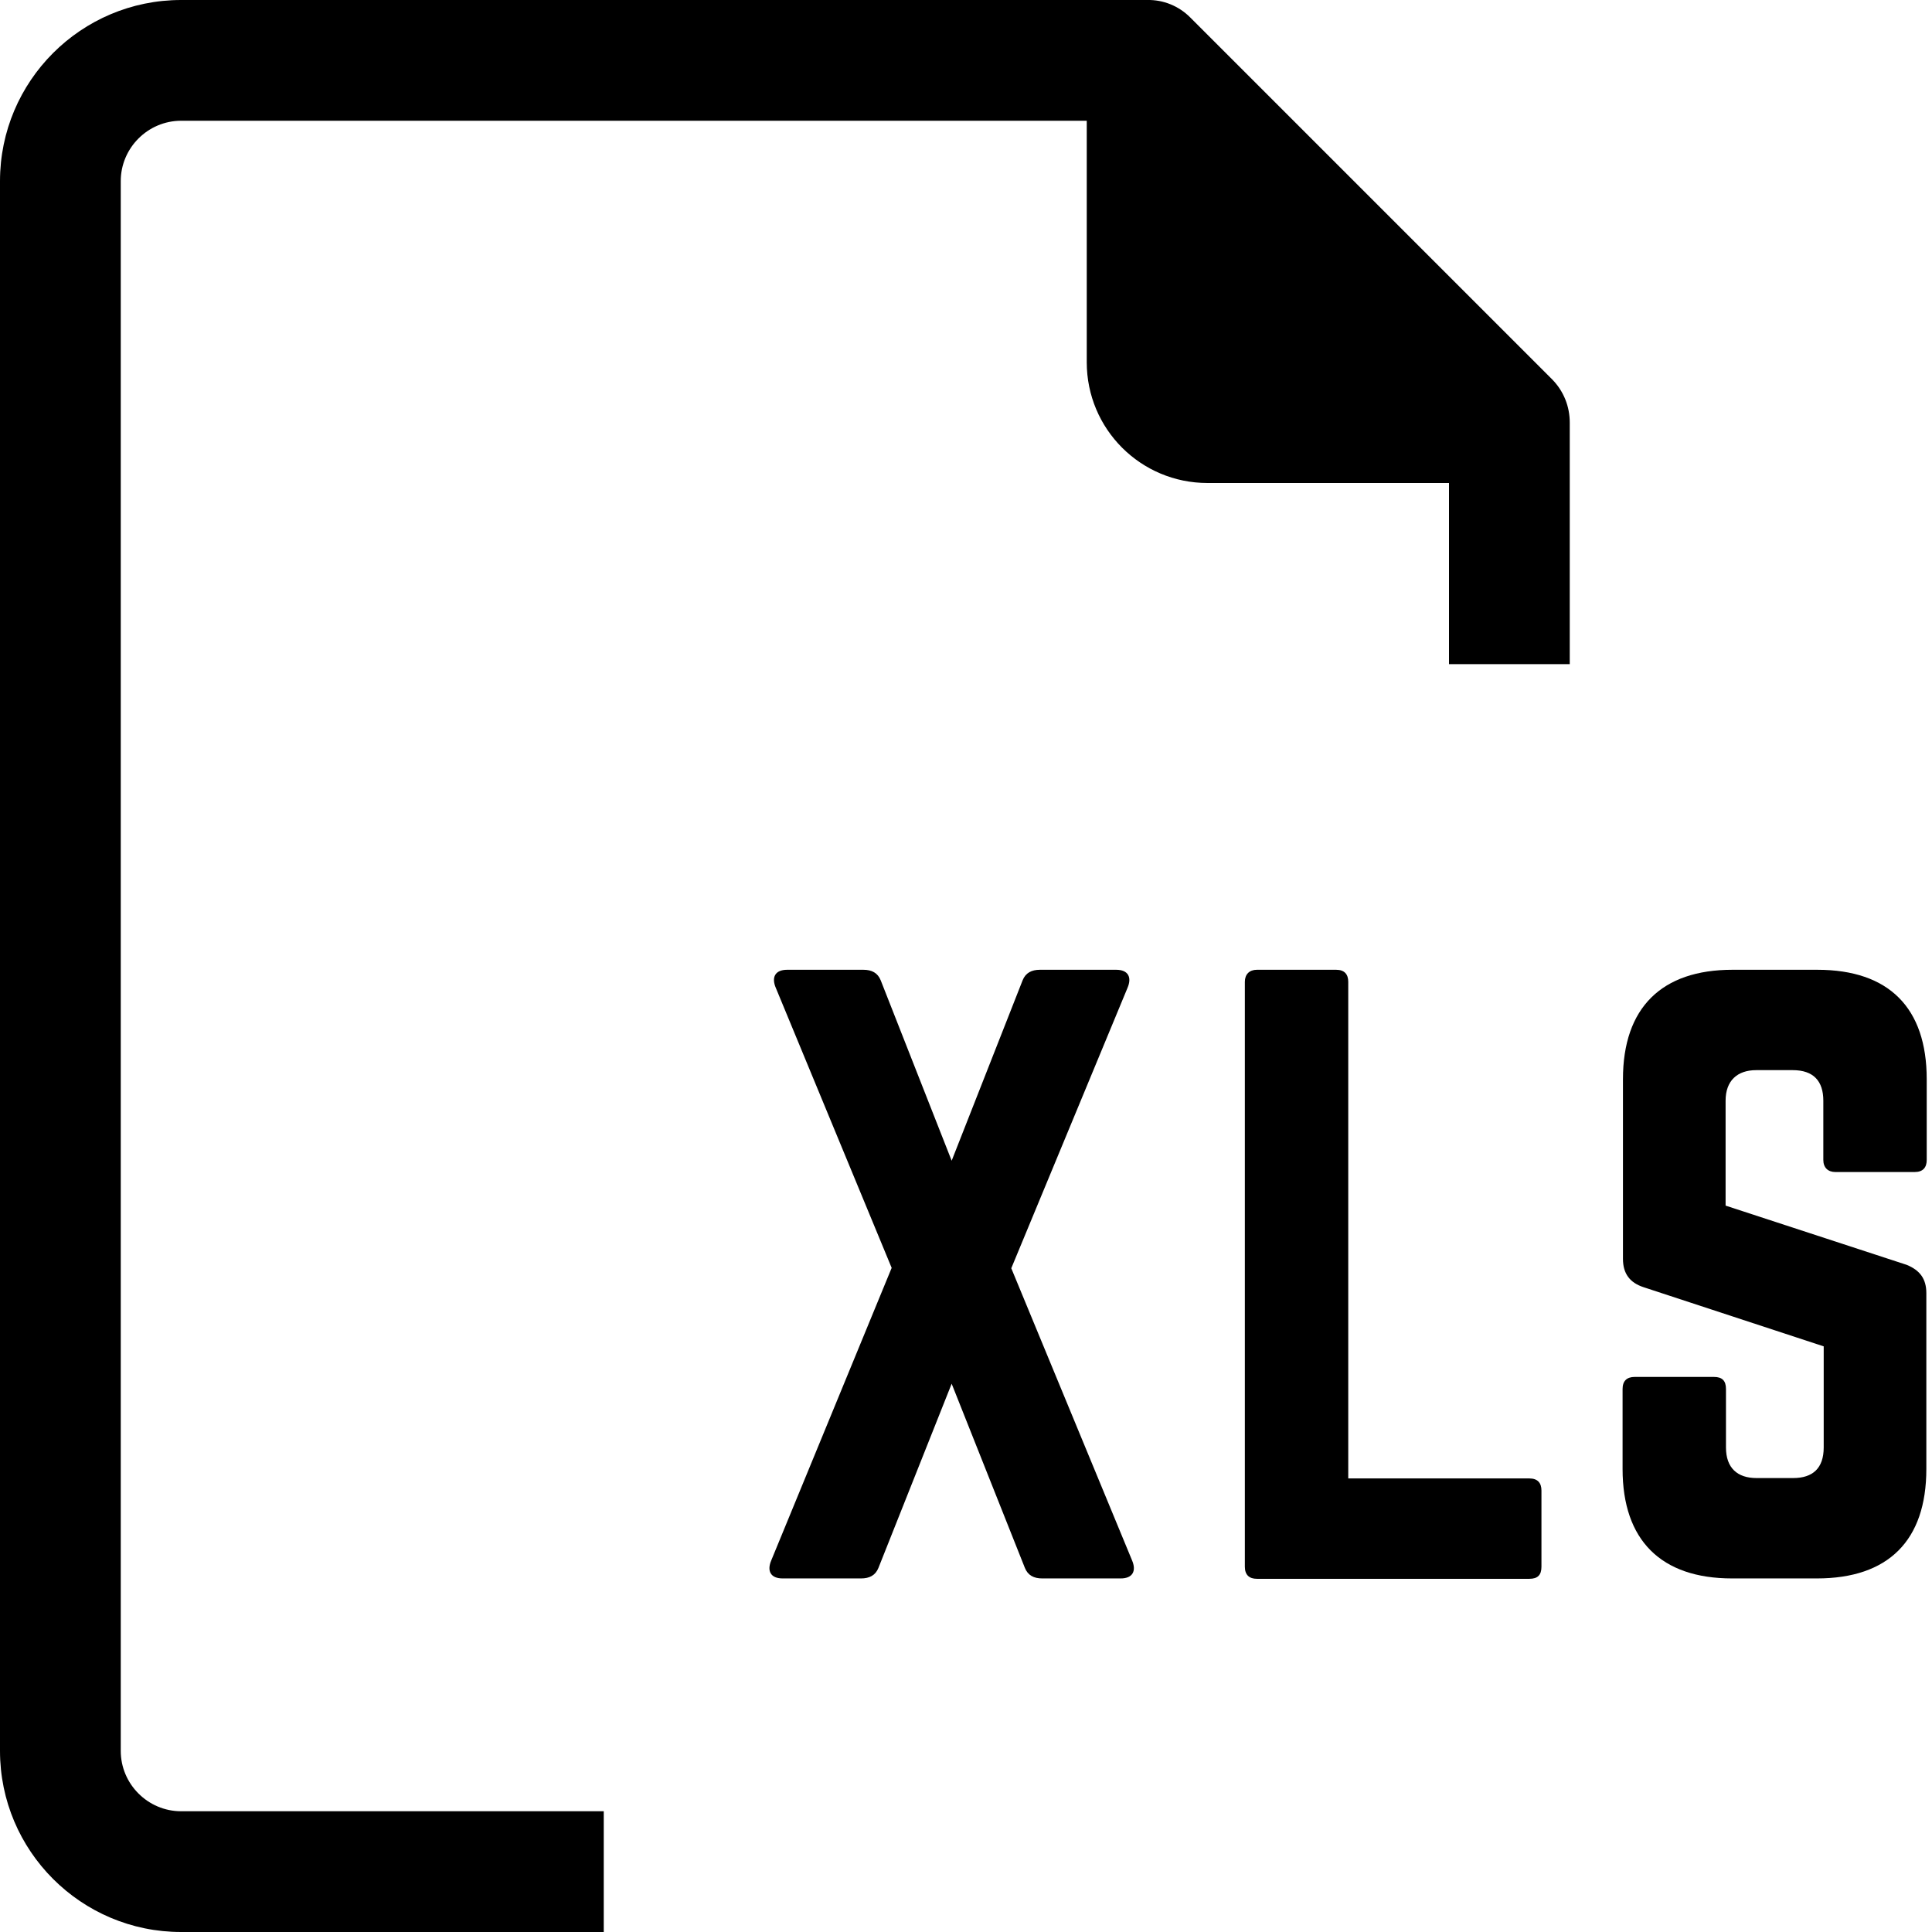
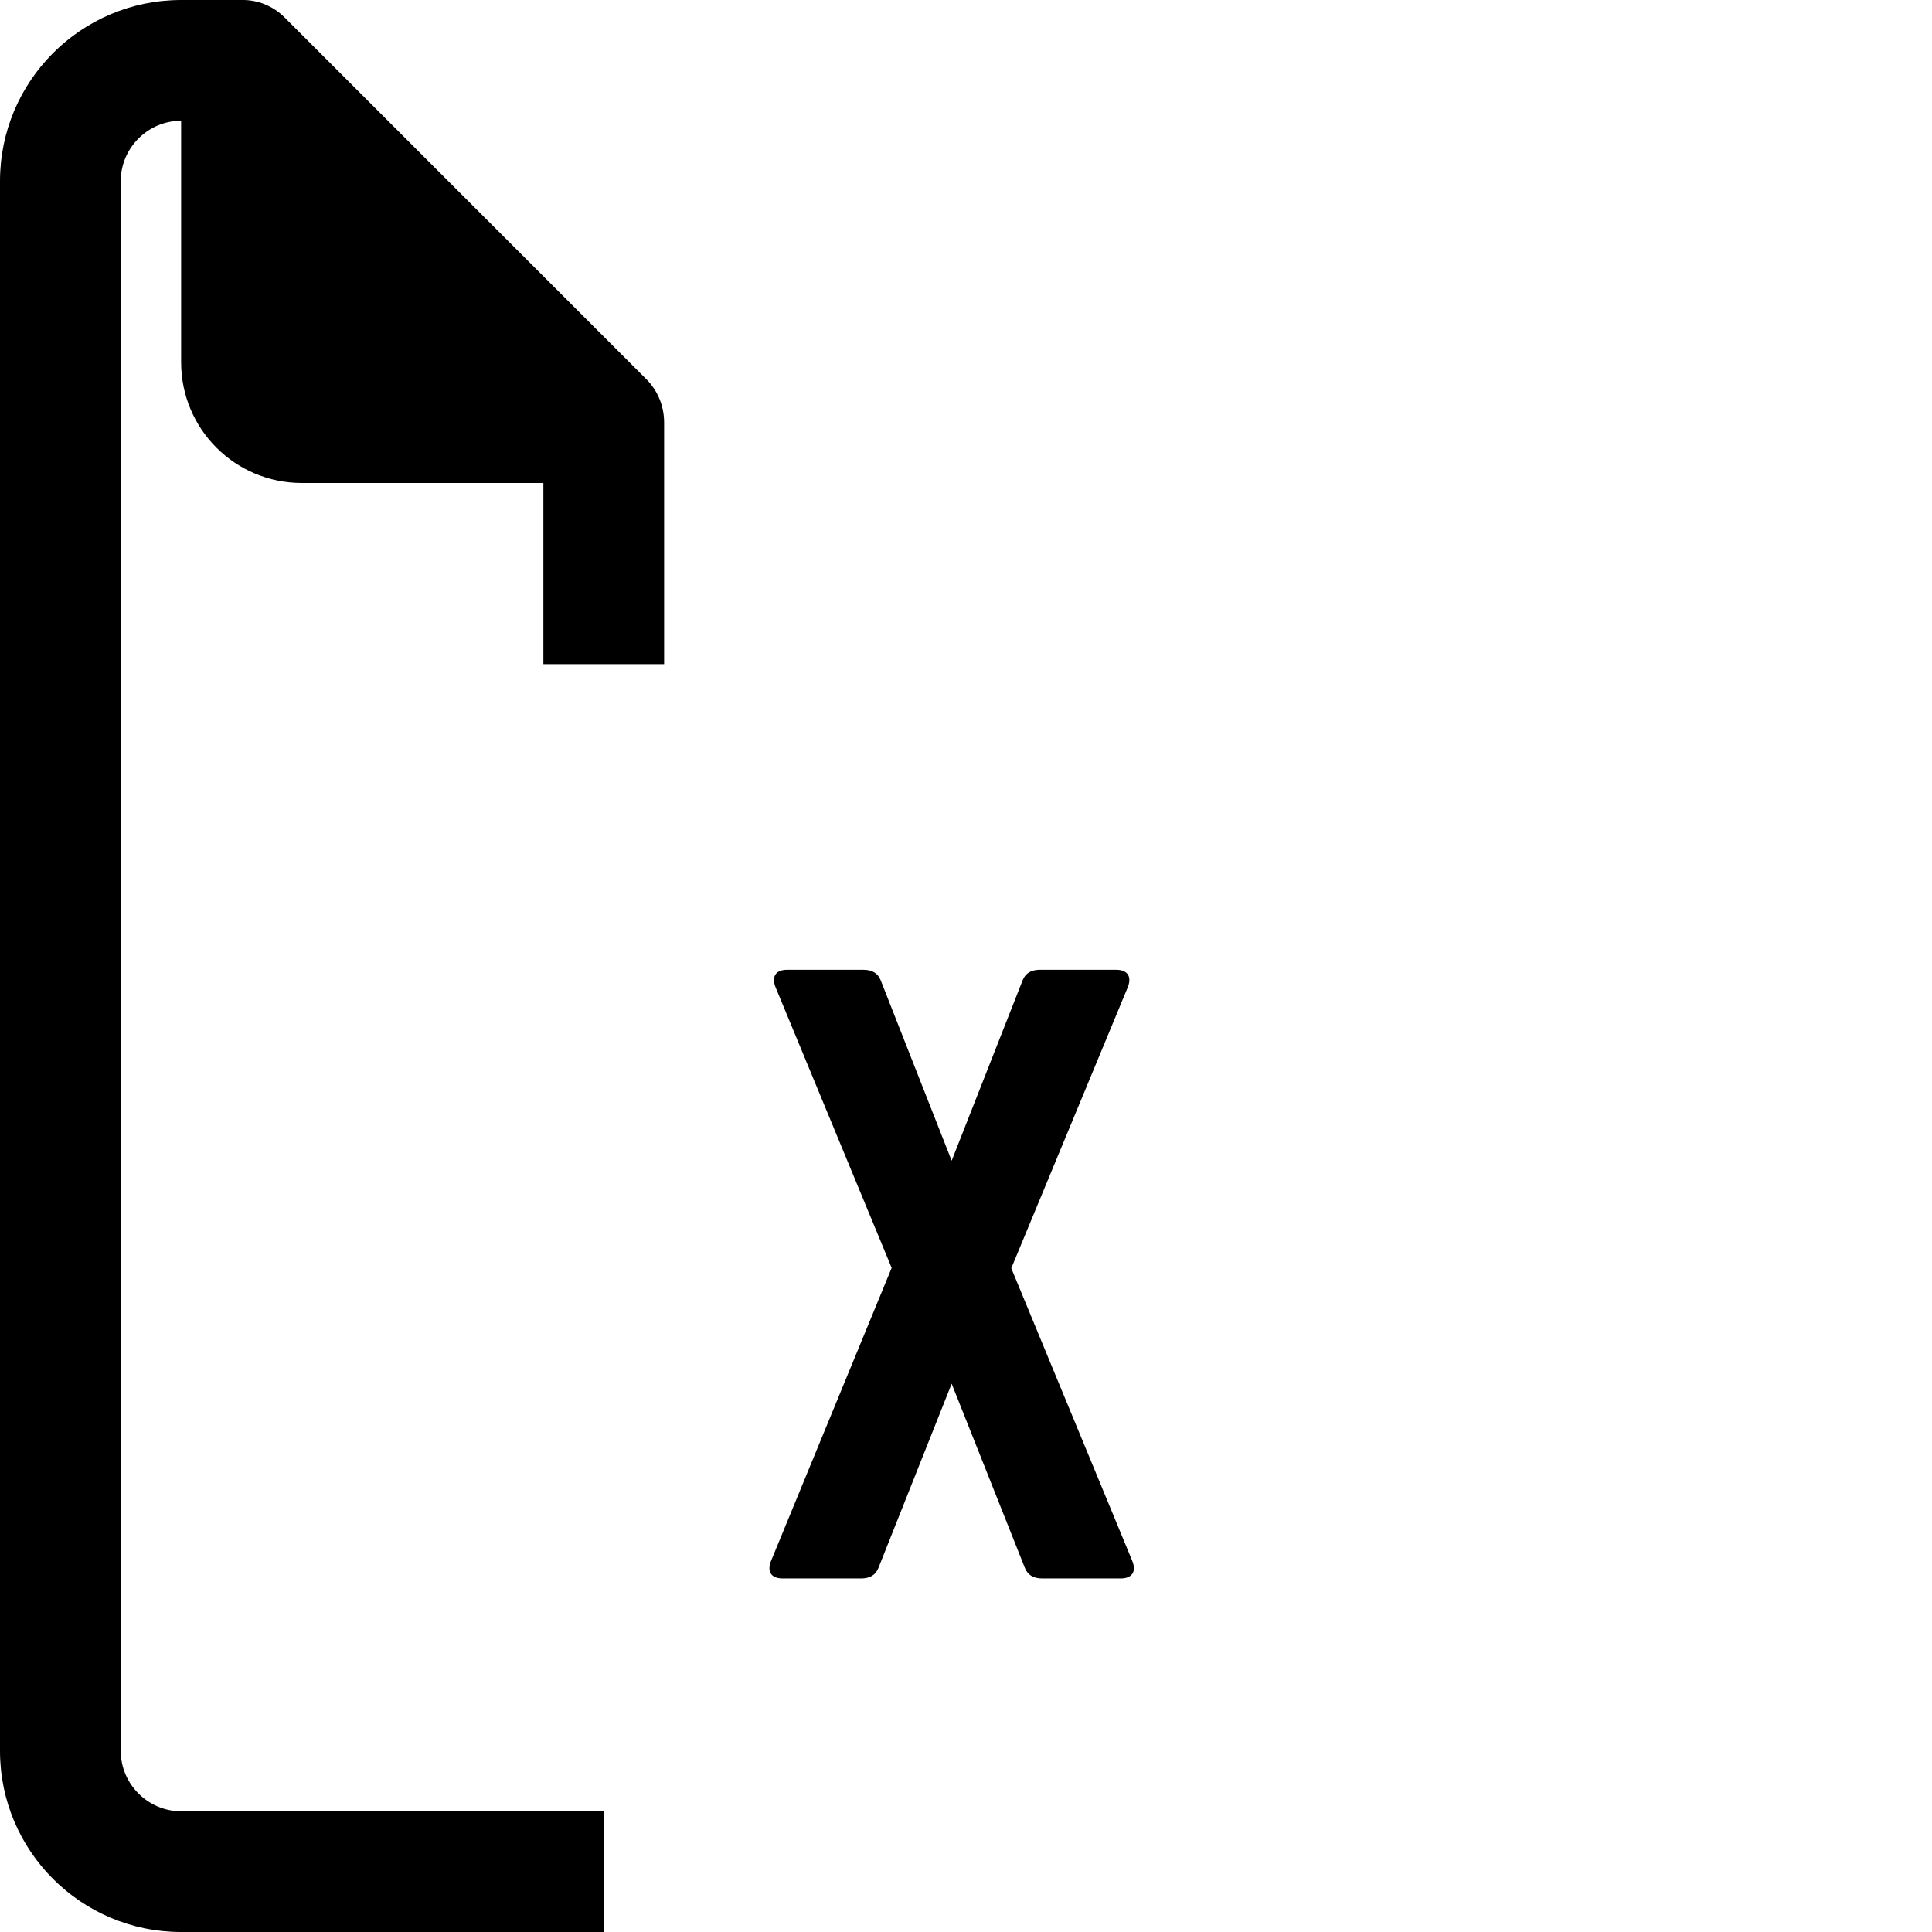
<svg xmlns="http://www.w3.org/2000/svg" version="1.1" id="Capa_1" x="0px" y="0px" viewBox="0 0 512 512" style="enable-background:new 0 0 512 512;" xml:space="preserve">
  <g>
-     <path d="M32,464V48c0-8.8,7.2-16,16-16h240v64c0,17.7,14.3,32,32,32h64v48h32v-64c0-4.3-1.6-8.3-4.6-11.4l-96-96   c-3-3-7.1-4.7-11.4-4.6H48C21.5,0,0,21.5,0,48v416c0,26.5,21.5,48,48,48h112v-32H48C39.2,480,32,472.8,32,464z" />
+     <path d="M32,464V48c0-8.8,7.2-16,16-16v64c0,17.7,14.3,32,32,32h64v48h32v-64c0-4.3-1.6-8.3-4.6-11.4l-96-96   c-3-3-7.1-4.7-11.4-4.6H48C21.5,0,0,21.5,0,48v416c0,26.5,21.5,48,48,48h112v-32H48C39.2,480,32,472.8,32,464z" />
  </g>
  <g>
    <path d="M300,413.5c1.2,2.8,0.2,4.8-3,4.8h-20.8c-2.2,0-3.8-0.8-4.6-2.8l-19.4-48.8l-19.4,48.8c-0.8,2-2.4,2.8-4.6,2.8h-20.8   c-3.2,0-4.2-2-3-4.8l31.9-77.5l-30.7-74.2c-1.2-2.8-0.2-4.8,3-4.8h20.2c2.2,0,3.8,0.8,4.6,2.8l18.8,47.8l18.8-47.8   c0.8-2,2.4-2.8,4.6-2.8h20.2c3.2,0,4.2,2,3,4.8L268,336.1L300,413.5z" />
-     <path d="M357.3,391.8h48c2.2,0,3.2,1.2,3.2,3.2v20.2c0,2.2-1,3.2-3.2,3.2h-72.2c-2,0-3.2-1-3.2-3.2V260.2c0-2,1.2-3.2,3.2-3.2h21   c2.2,0,3.2,1.2,3.2,3.2V391.8z" />
-     <path d="M481.6,257c19,0,29,10.1,29,29v21.4c0,2-1,3.2-3.2,3.2h-21c-2,0-3.2-1.2-3.2-3.2v-15.7c0-5.2-2.6-8.1-8.1-8.1h-9.7   c-5,0-8.1,2.8-8.1,8.1v27.8l48,15.7c3.4,1.4,5.2,3.6,5.2,7.5v46.6c0,19-10.1,29-29,29H459c-18.8,0-29-10.1-29-29v-21.2   c0-2.2,1.2-3.2,3.2-3.2h21c2.2,0,3.2,1,3.2,3.2v15.5c0,5.4,3,8.1,8.1,8.1h9.7c5.2,0,8.1-2.6,8.1-8.1v-26.8l-47.8-15.7   c-3.6-1.2-5.4-3.6-5.4-7.5v-47.6c0-19,10.3-29,29-29H481.6z" />
  </g>
</svg>